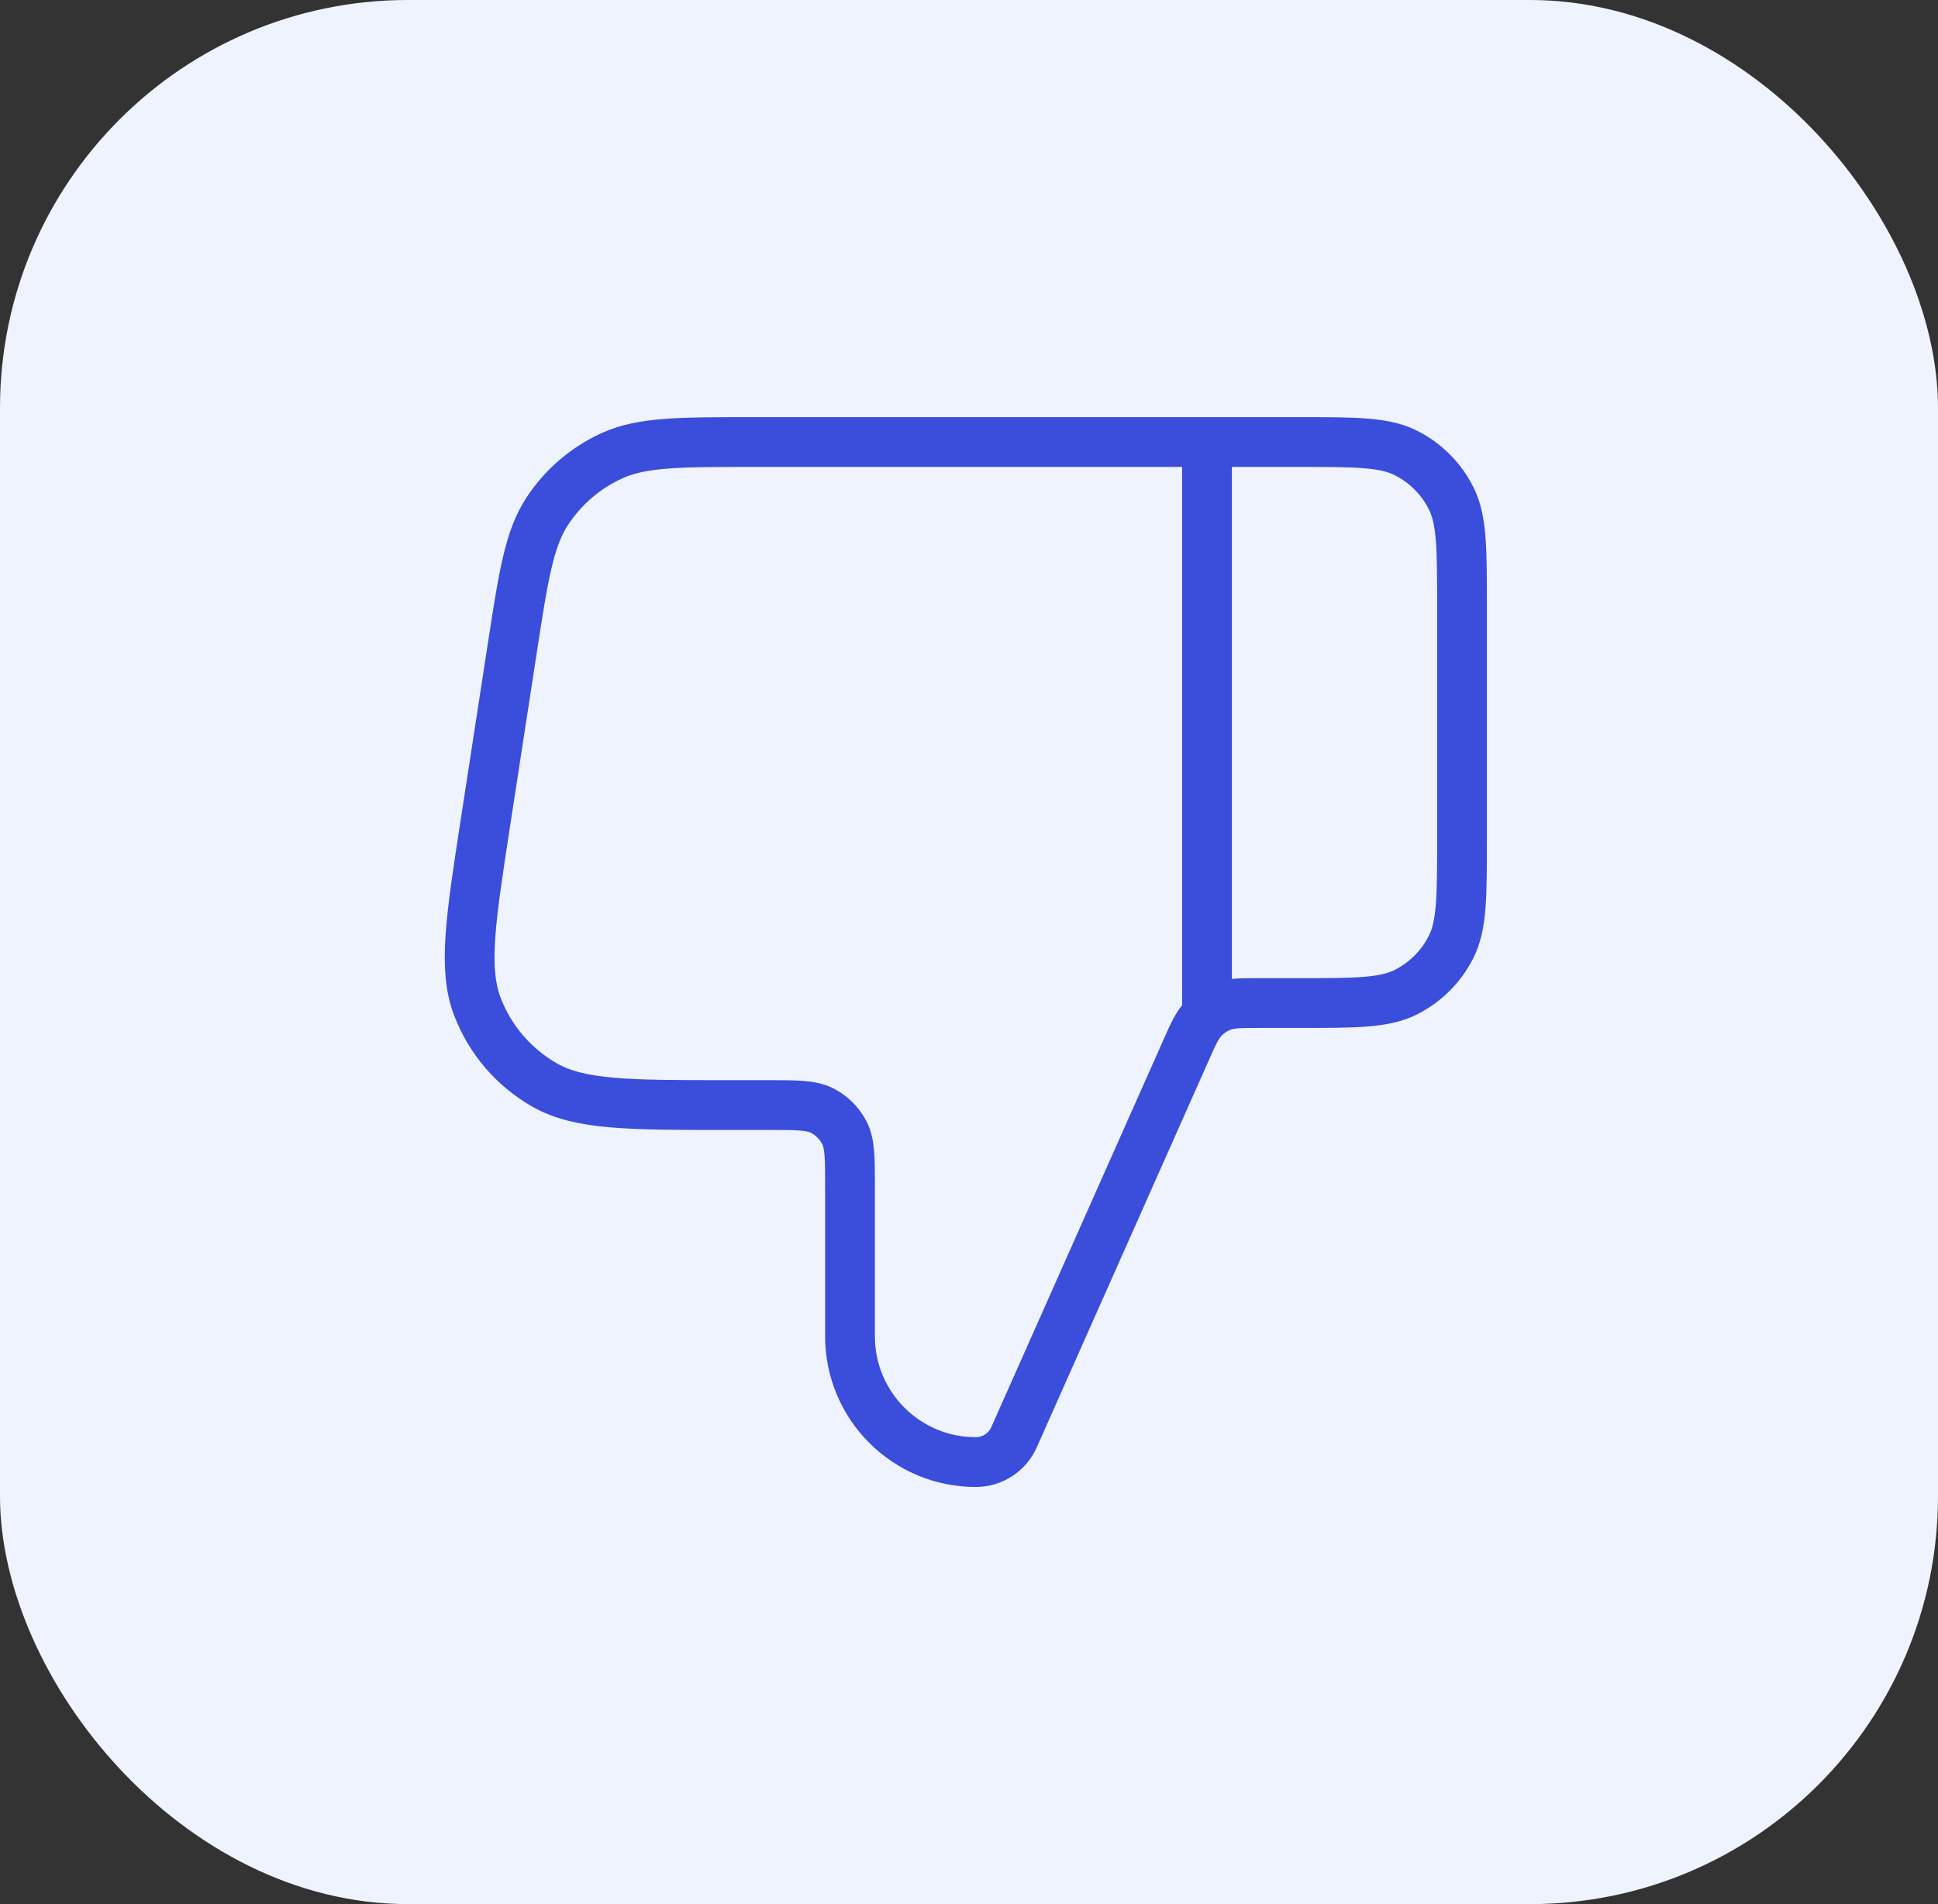
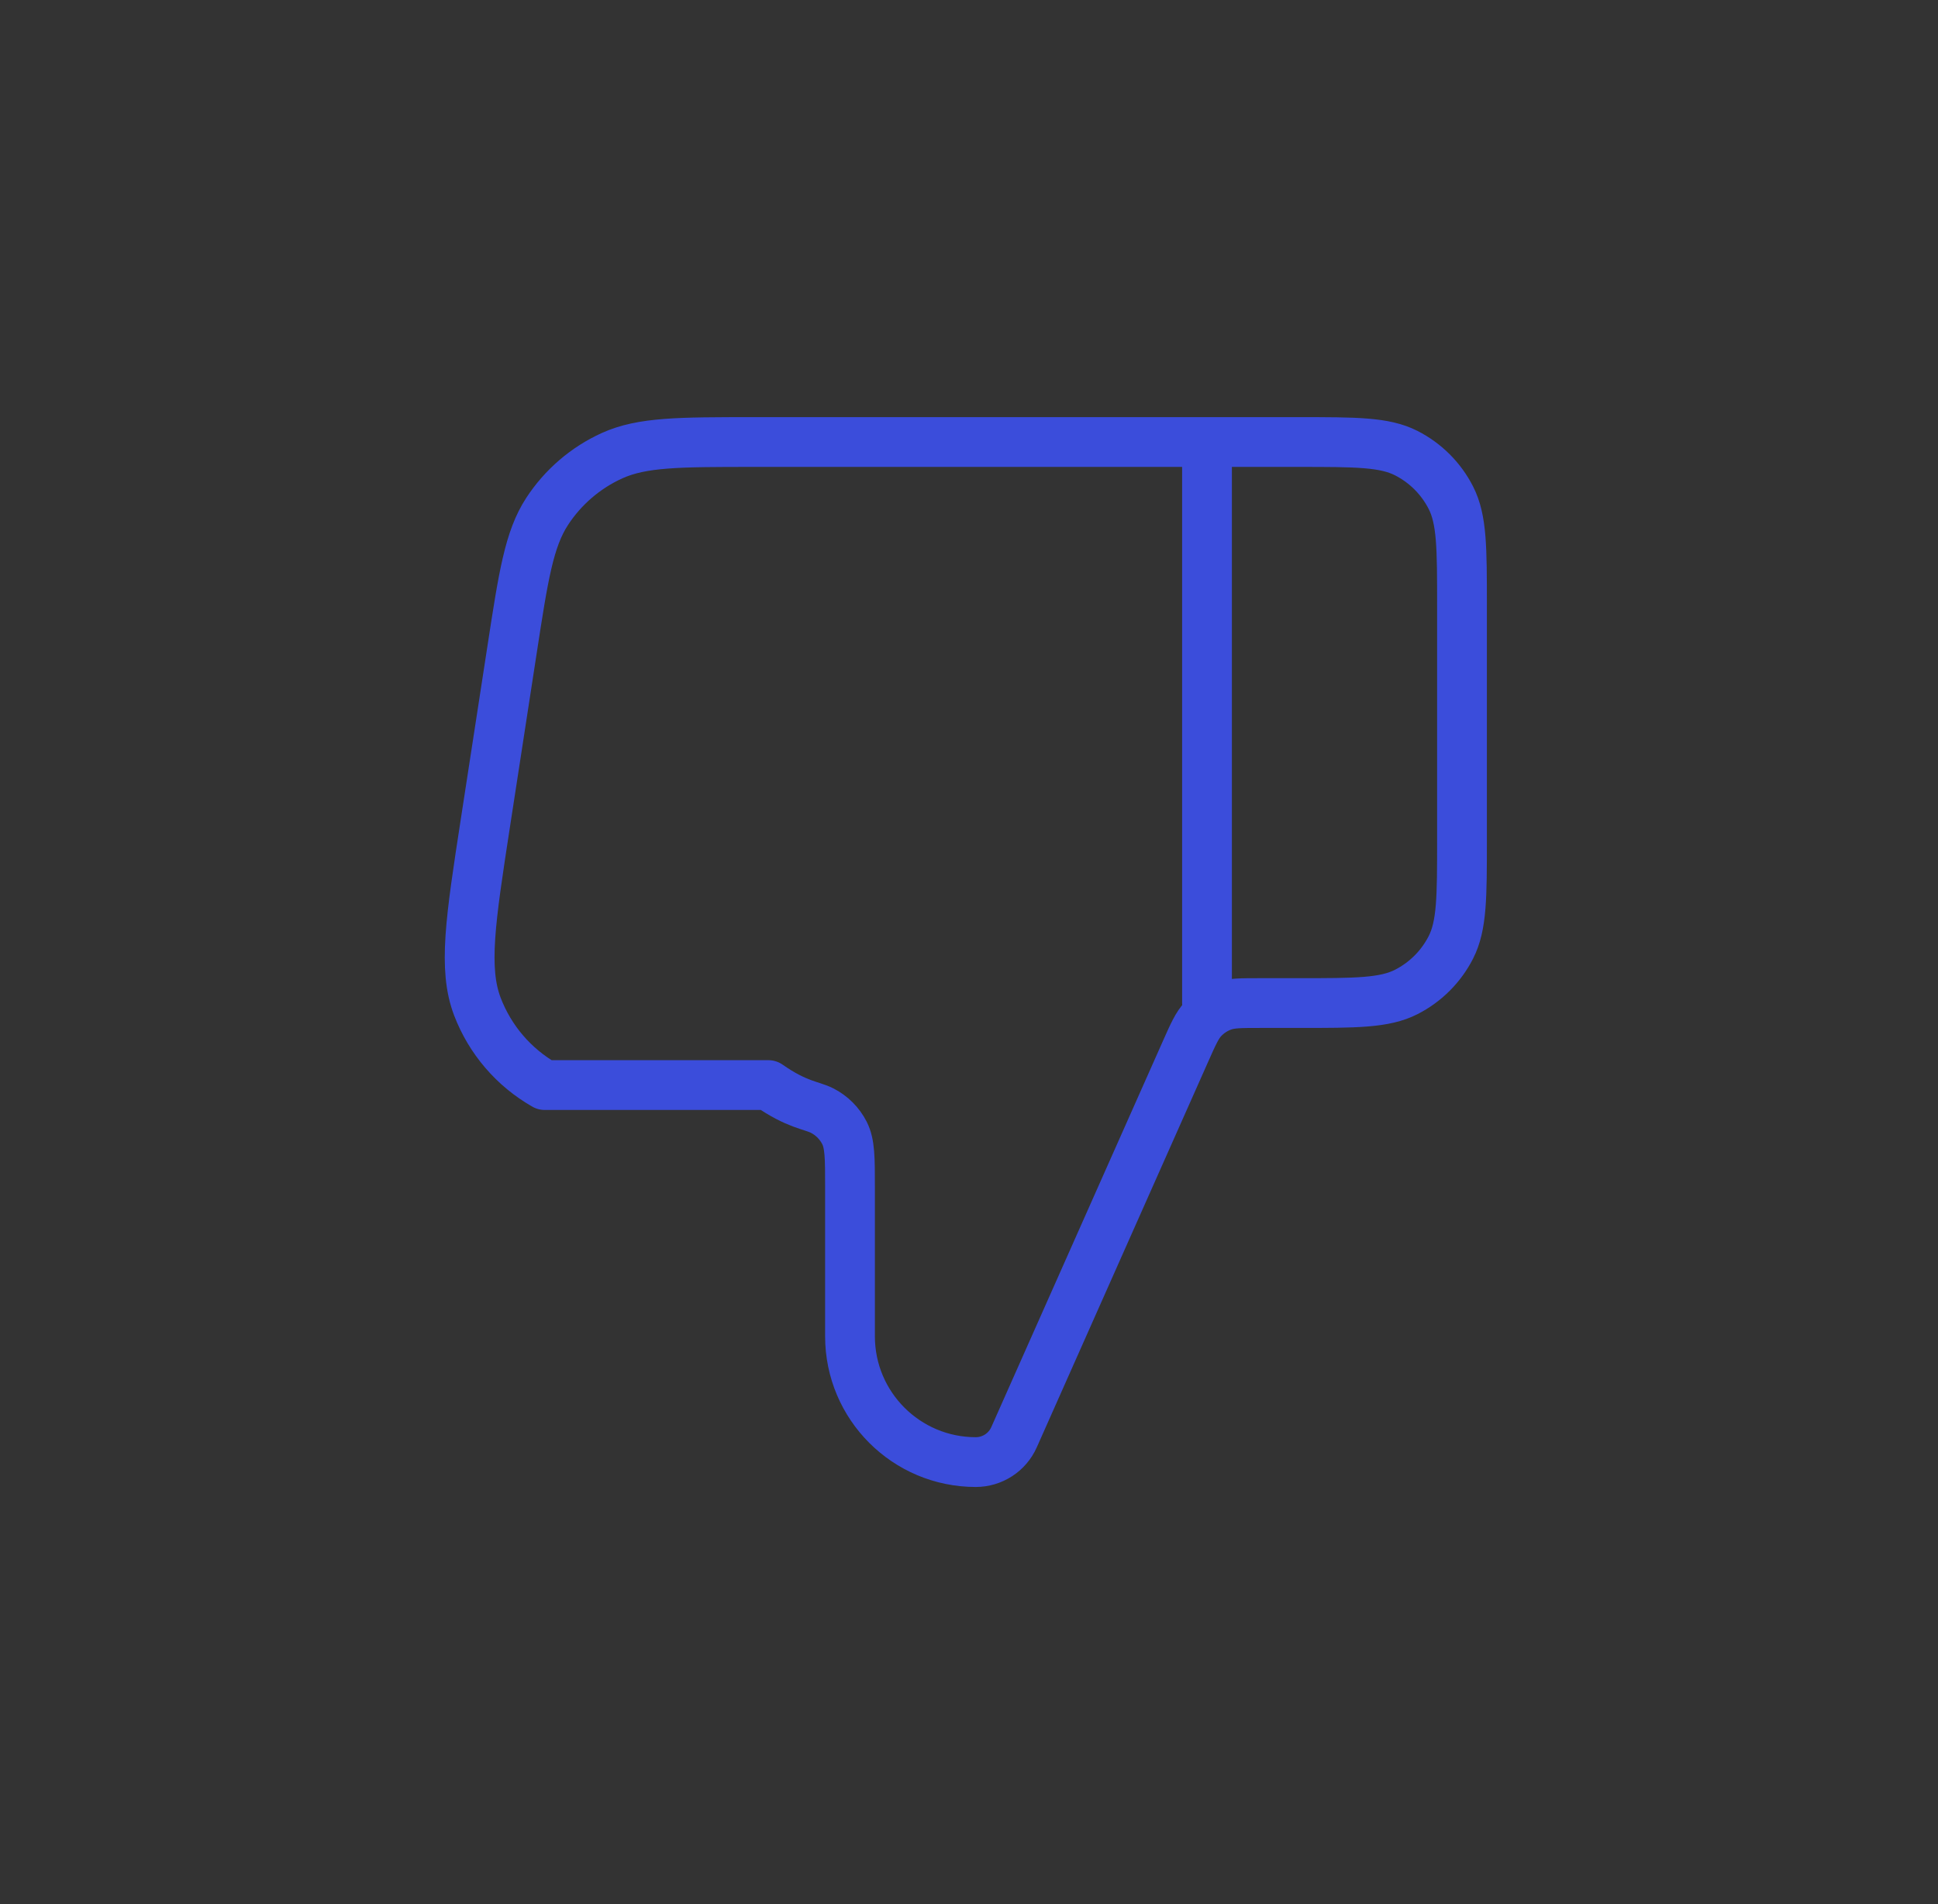
<svg xmlns="http://www.w3.org/2000/svg" width="57" height="56" viewBox="0 0 57 56" fill="none">
  <rect x="0" y="0" width="57" height="56" fill="#333333" stroke="none" />
-   <rect width="57" height="56" rx="12" fill="#EFF3FE" />
-   <path d="M35.5 13V29.5M43 24.7V17.8C43 16.12 43 15.28 42.673 14.638C42.385 14.073 41.926 13.615 41.362 13.327C40.72 13 39.88 13 38.2 13L22.177 13C19.985 13 18.889 13 18.003 13.401C17.223 13.755 16.56 14.324 16.092 15.041C15.561 15.855 15.394 16.939 15.061 19.105L14.276 24.205C13.836 27.063 13.617 28.492 14.041 29.604C14.413 30.579 15.113 31.395 16.021 31.912C17.055 32.5 18.501 32.5 21.392 32.5H22.6C23.44 32.5 23.86 32.5 24.181 32.663C24.463 32.807 24.693 33.037 24.837 33.319C25 33.64 25 34.06 25 34.9V39.301C25 41.344 26.656 43 28.699 43C29.186 43 29.628 42.713 29.825 42.268L34.867 30.925C35.096 30.409 35.211 30.151 35.392 29.962C35.552 29.795 35.749 29.667 35.966 29.589C36.213 29.5 36.495 29.5 37.06 29.5L38.2 29.5C39.88 29.5 40.72 29.5 41.362 29.173C41.926 28.885 42.385 28.427 42.673 27.862C43 27.22 43 26.38 43 24.7Z" stroke="#3B4DDB" stroke-width="1.464" stroke-linecap="round" stroke-linejoin="round" />
+   <path d="M35.5 13V29.5M43 24.7V17.8C43 16.12 43 15.28 42.673 14.638C42.385 14.073 41.926 13.615 41.362 13.327C40.72 13 39.88 13 38.2 13L22.177 13C19.985 13 18.889 13 18.003 13.401C17.223 13.755 16.56 14.324 16.092 15.041C15.561 15.855 15.394 16.939 15.061 19.105L14.276 24.205C13.836 27.063 13.617 28.492 14.041 29.604C14.413 30.579 15.113 31.395 16.021 31.912H22.6C23.44 32.5 23.86 32.5 24.181 32.663C24.463 32.807 24.693 33.037 24.837 33.319C25 33.64 25 34.06 25 34.9V39.301C25 41.344 26.656 43 28.699 43C29.186 43 29.628 42.713 29.825 42.268L34.867 30.925C35.096 30.409 35.211 30.151 35.392 29.962C35.552 29.795 35.749 29.667 35.966 29.589C36.213 29.5 36.495 29.5 37.06 29.5L38.2 29.5C39.88 29.5 40.72 29.5 41.362 29.173C41.926 28.885 42.385 28.427 42.673 27.862C43 27.22 43 26.38 43 24.7Z" stroke="#3B4DDB" stroke-width="1.464" stroke-linecap="round" stroke-linejoin="round" />
</svg>